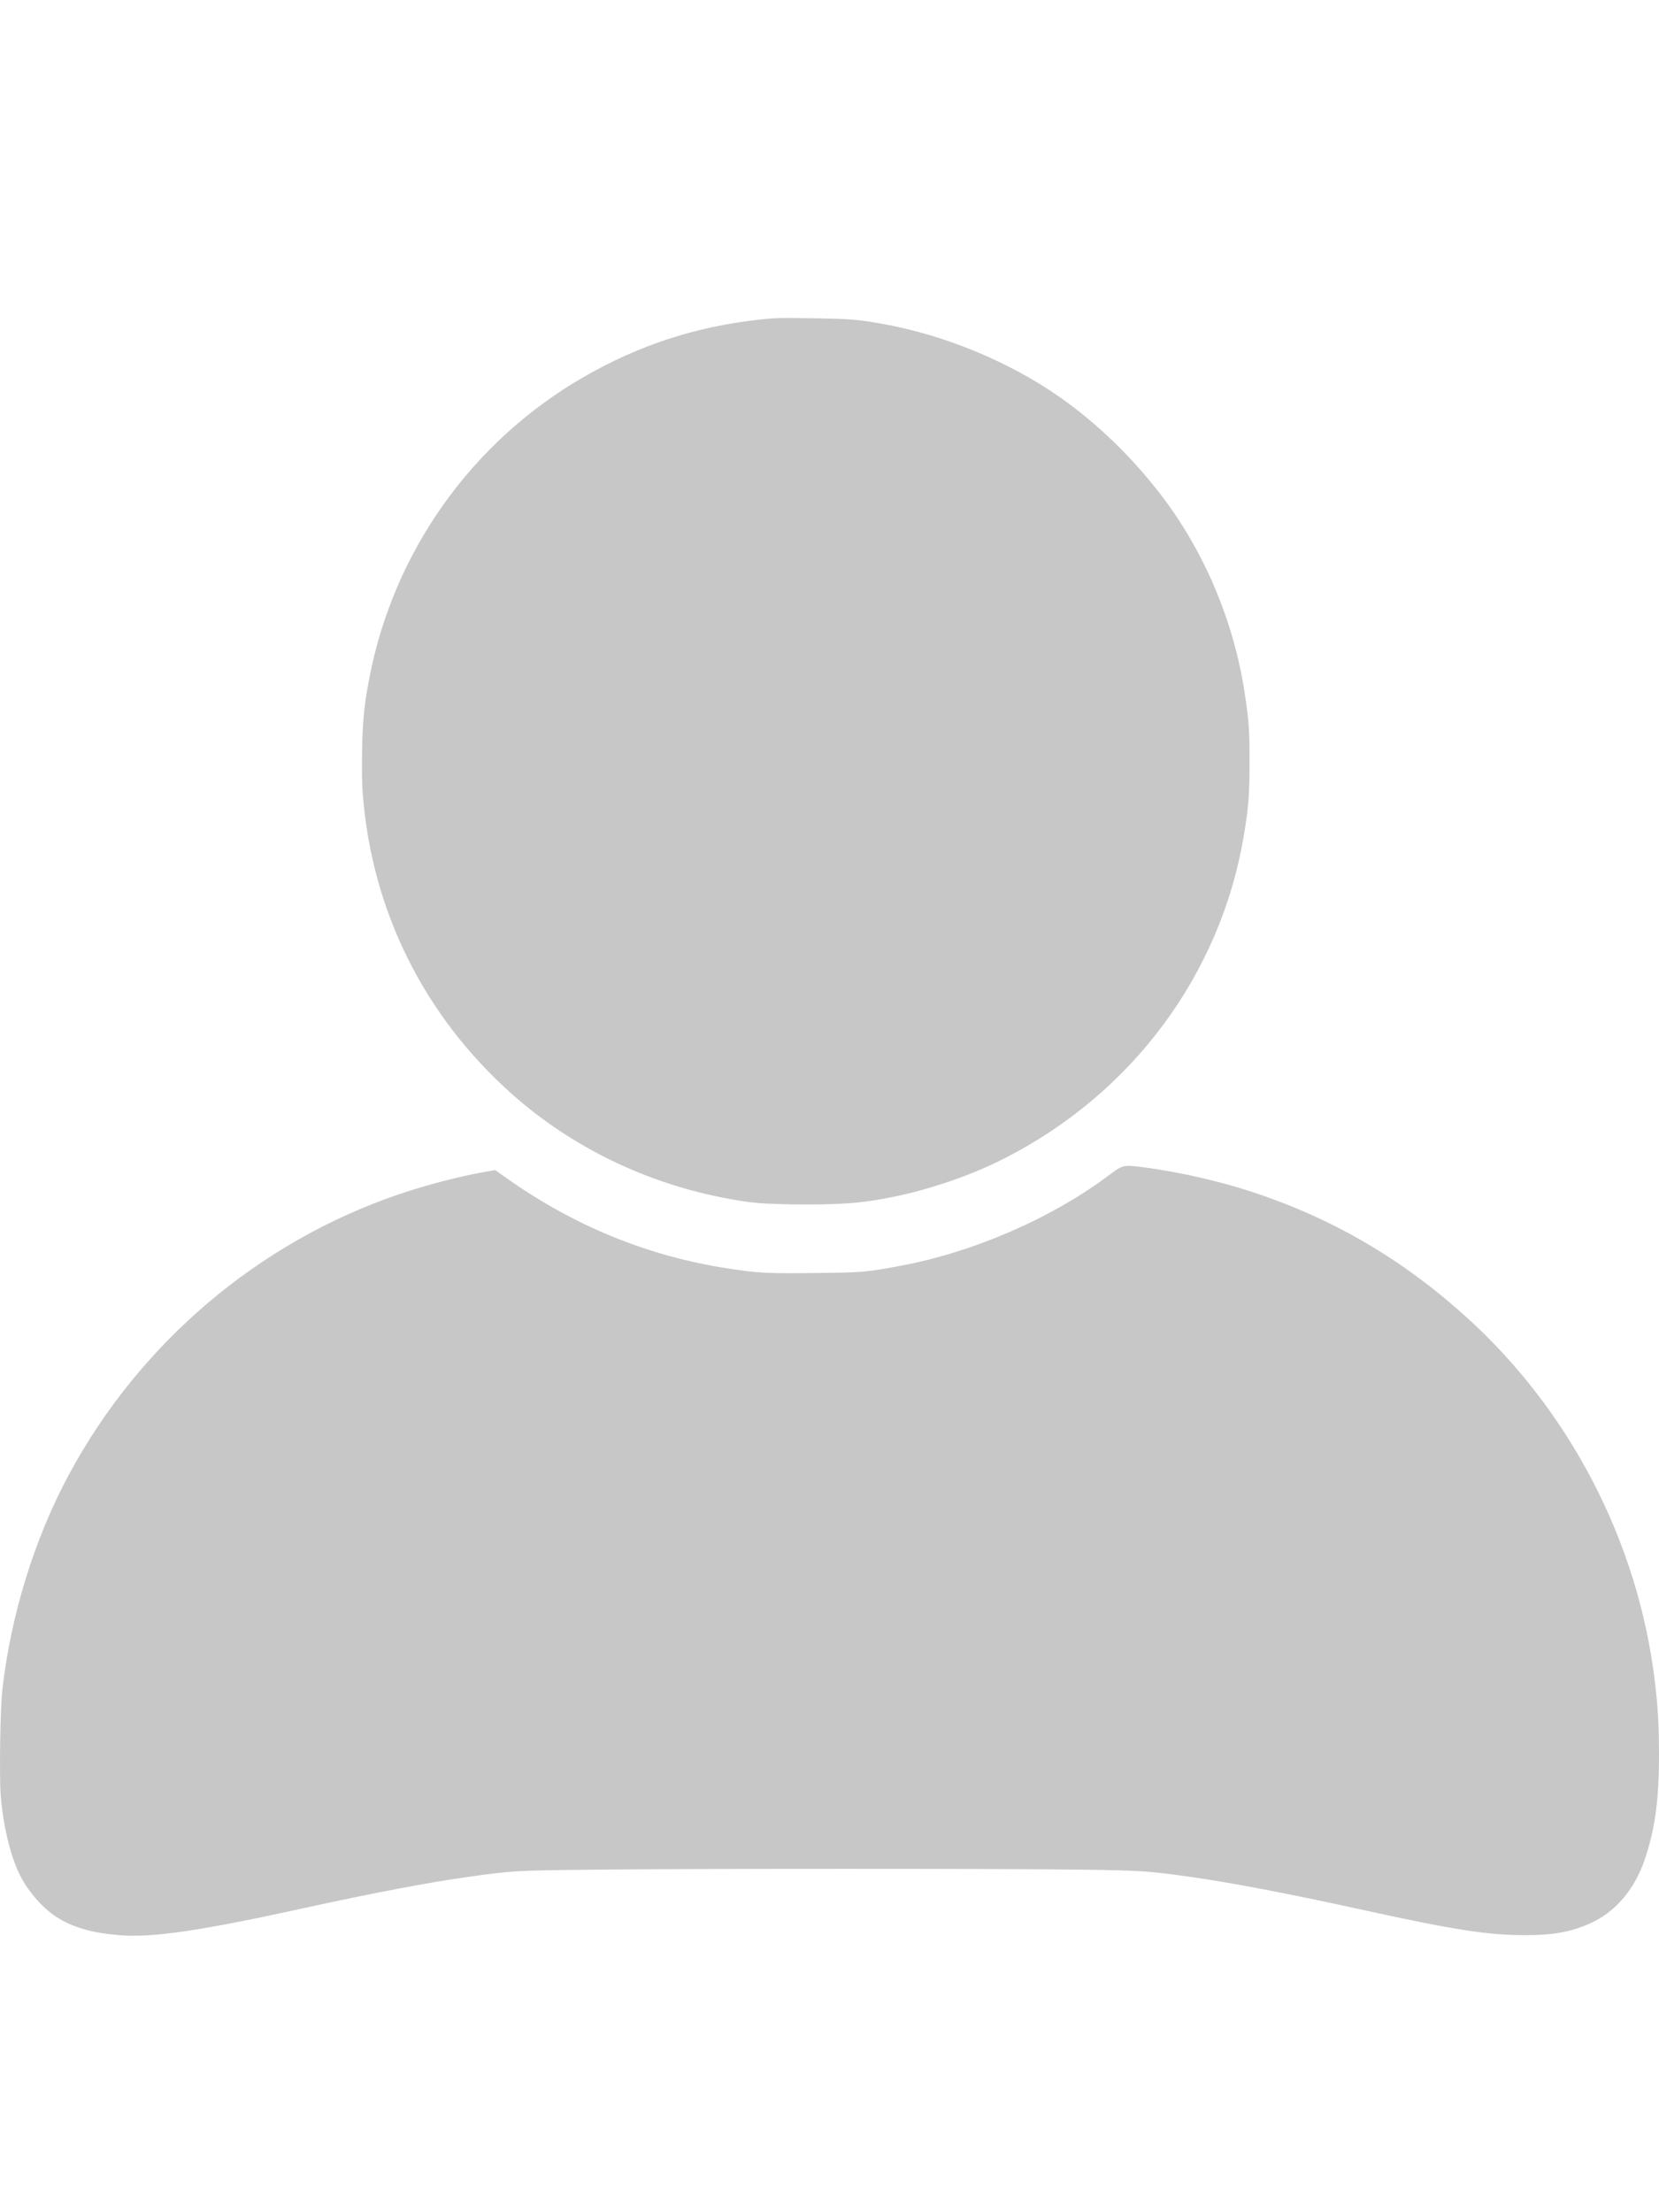
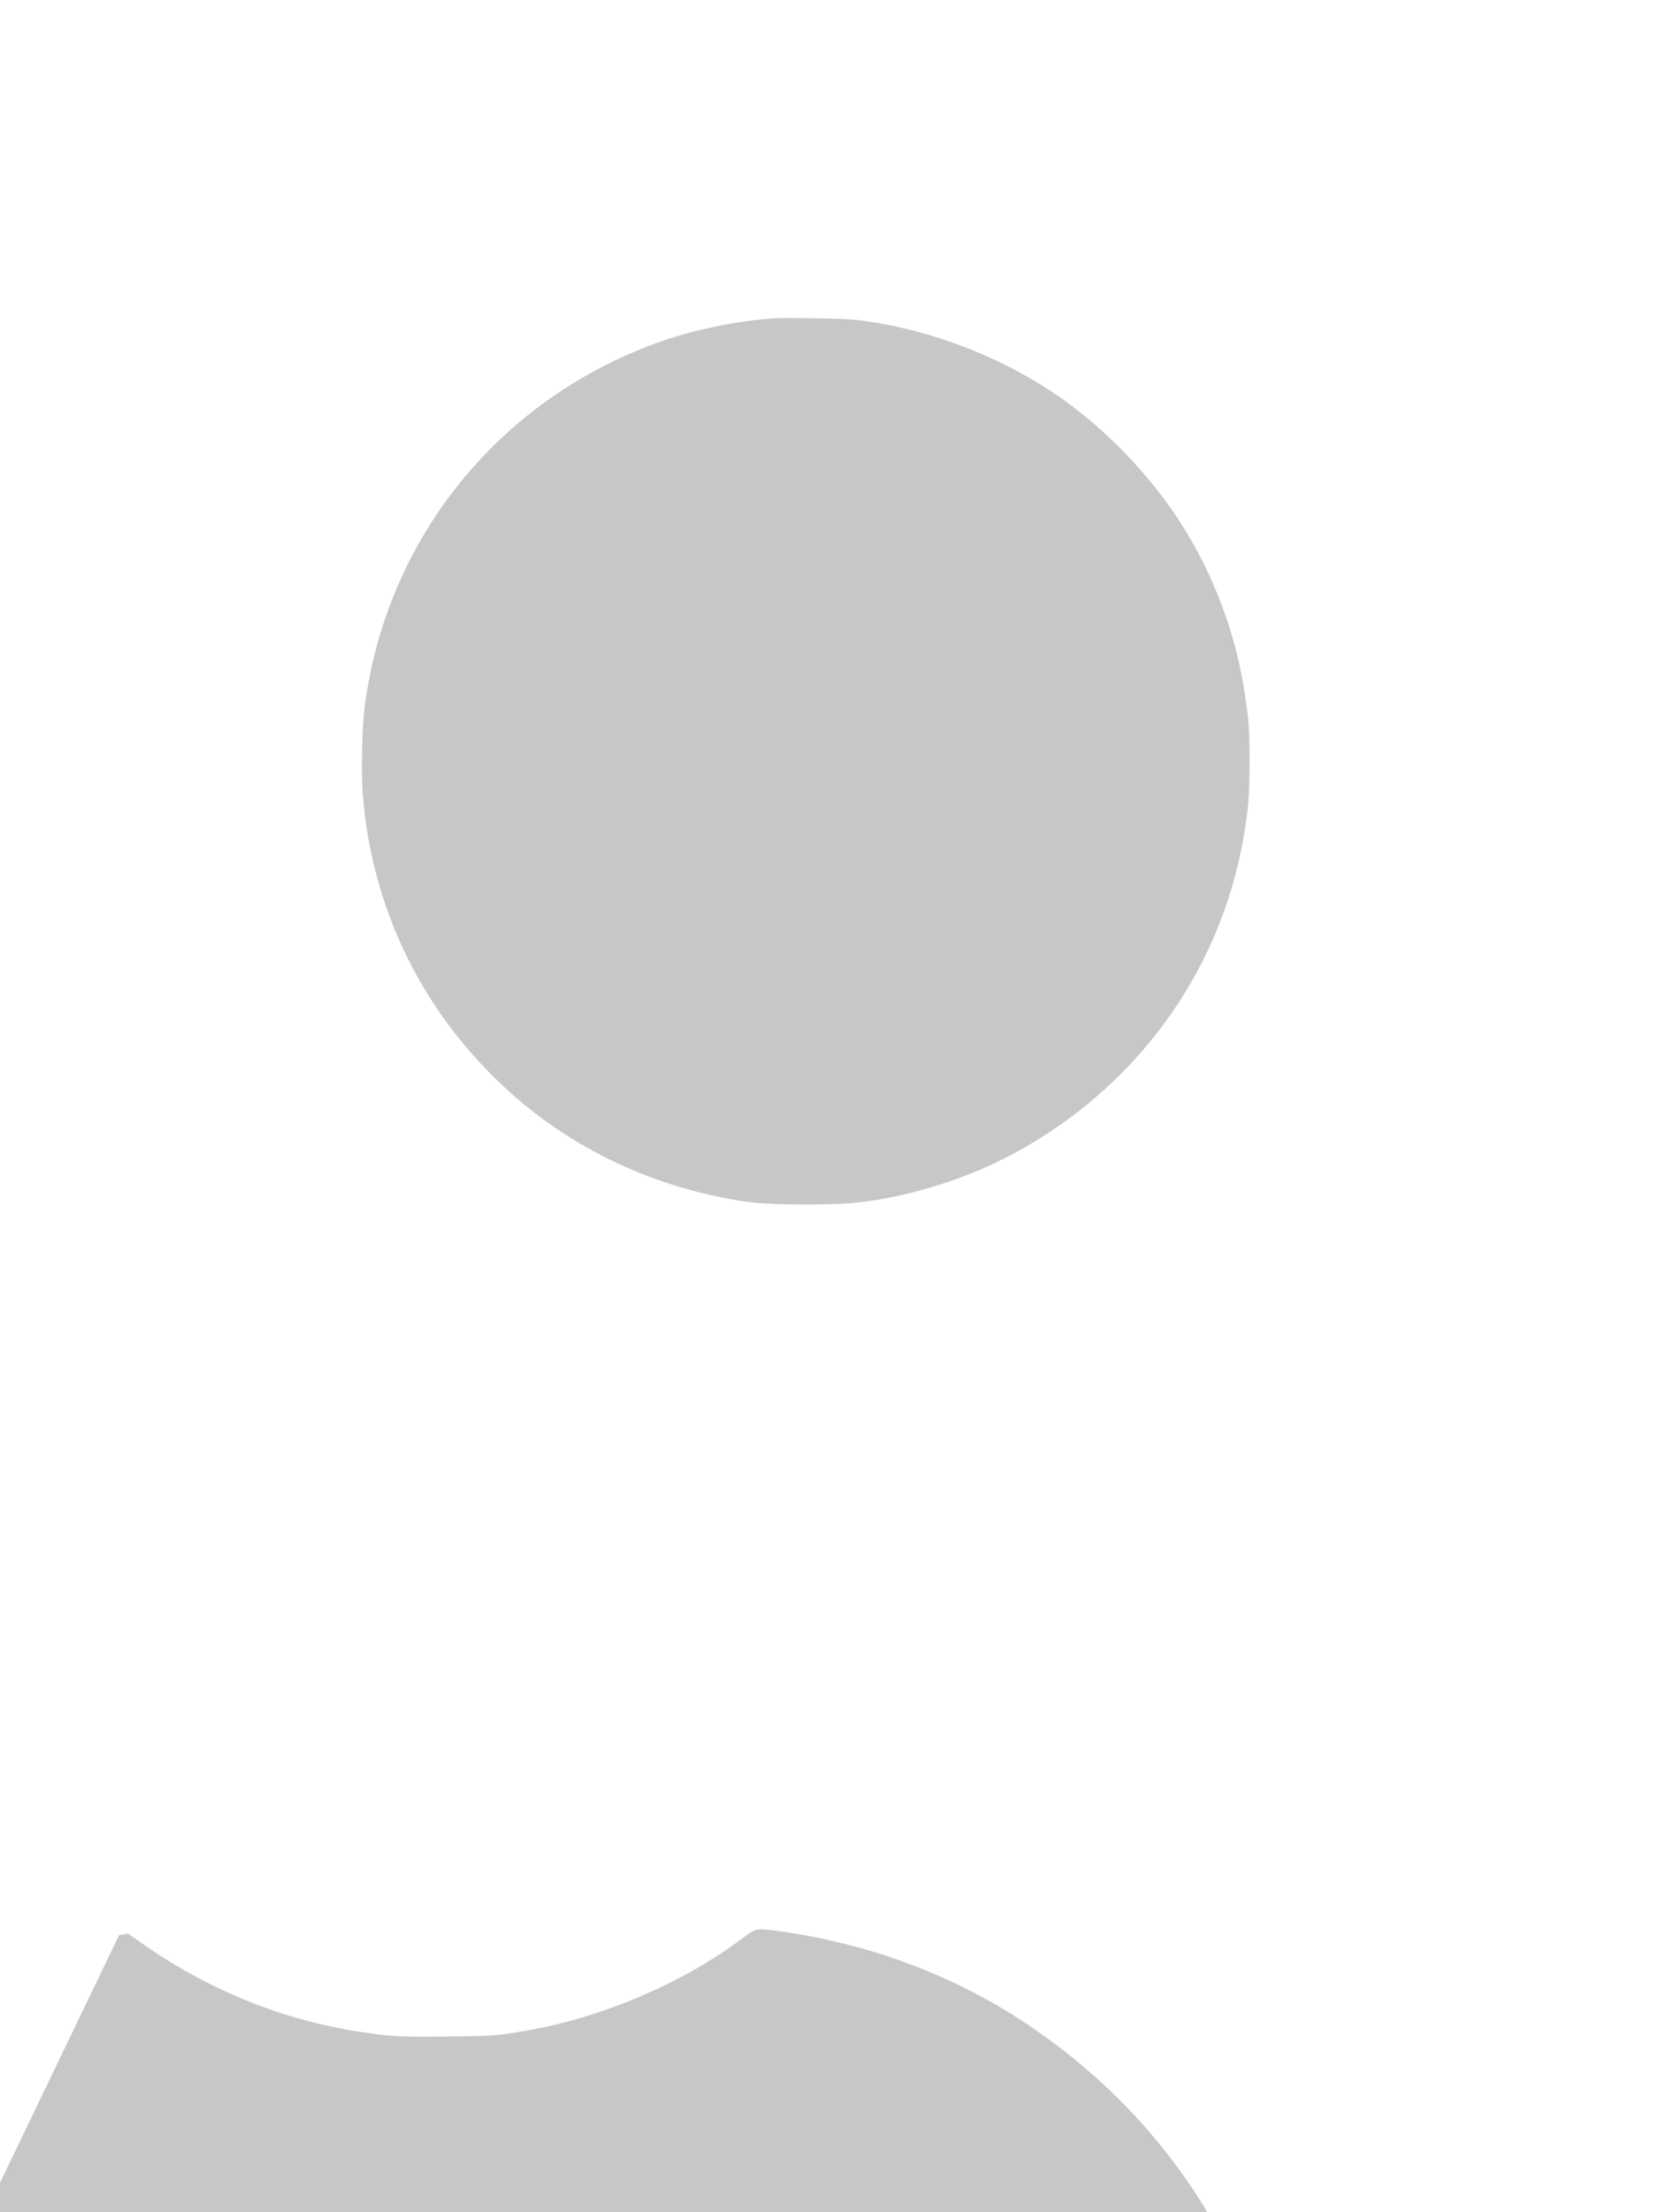
<svg xmlns="http://www.w3.org/2000/svg" xmlns:ns1="http://sodipodi.sourceforge.net/DTD/sodipodi-0.dtd" xmlns:ns2="http://www.inkscape.org/namespaces/inkscape" id="Layer_1" data-name="Layer 1" viewBox="0 0 120 160" version="1.1" ns1:docname="avatar_www_universal.svg" width="120" height="160" ns2:version="1.2.2 (732a01da63, 2022-12-09)" xml:space="preserve">
  <ns1:namedview ns2:pagecheckerboard="true" ns2:document-rotation="0" pagecolor="#e6e6e6" bordercolor="#666666" borderopacity="1" objecttolerance="10" gridtolerance="10" guidetolerance="10" ns2:pageopacity="0" ns2:pageshadow="2" ns2:window-width="2019" ns2:window-height="1130" id="namedview844" showgrid="false" fit-margin-top="0" fit-margin-left="0" fit-margin-right="0" fit-margin-bottom="0" ns2:zoom="1.0150849" ns2:cx="-264.50988" ns2:cy="41.868417" ns2:window-x="1111" ns2:window-y="51" ns2:window-maximized="0" ns2:current-layer="Layer_1" ns2:showpageshadow="2" ns2:deskcolor="#e6e6e6" />
  <defs id="defs835">
    <style id="style833">.cls-1{fill:#3b4551;}</style>
  </defs>
  <title id="title837">a</title>
-   <path style="fill:#c7c7c7;fill-opacity:1;stroke-width:0.07" d="m 8.613,139.96 c -1.984,-0.161 -3.371,-0.565 -4.549,-1.327 -1.037,-0.671 -2.118,-1.939 -2.694,-3.162 -0.647,-1.371 -1.15,-3.51 -1.317,-5.596 -0.109,-1.355 -0.037,-6.283 0.111,-7.599 0.612,-5.457 2.321,-10.989 4.837,-15.655 5.121,-9.496 13.678,-16.766 23.809,-20.228 1.999,-0.683 4.518,-1.339 6.355,-1.653 l 0.655,-0.112 0.788,0.558 c 4.926,3.489 10.253,5.667 16.025,6.553 2.232,0.342 2.772,0.371 6.297,0.333 3.472,-0.037 3.662,-0.053 6.122,-0.506 5.337,-0.983 11.031,-3.455 15.217,-6.608 0.944,-0.711 0.989,-0.721 2.411,-0.538 2.524,0.324 5.495,0.997 7.912,1.793 5.806,1.912 10.837,4.851 15.465,9.037 7.495,6.777 12.397,16.221 13.63,26.255 0.23,1.876 0.309,3.217 0.313,5.312 0.006,3.343 -0.279,5.448 -1.038,7.693 -0.683,2.019 -1.989,3.62 -3.624,4.442 -1.455,0.731 -2.829,1.009 -5.001,1.01 -2.704,0.002 -5.177,-0.382 -11.717,-1.818 -5.369,-1.179 -9.623,-1.994 -12.526,-2.399 -3.069,-0.429 -3.468,-0.456 -7.777,-0.52 -5.288,-0.079 -28.316,-0.079 -35.362,5e-5 -5.798,0.065 -5.834,0.067 -9.109,0.524 -2.83,0.395 -6.994,1.187 -11.862,2.256 -7.502,1.648 -10.954,2.154 -13.371,1.958 z M 56.431,87.088 C 54.813,87.039 54.198,86.975 52.701,86.701 46.818,85.624 41.339,82.972 36.997,79.098 30.648,73.433 26.881,65.834 26.237,57.391 c -0.053,-0.698 -0.07,-1.845 -0.045,-3.131 0.041,-2.148 0.152,-3.272 0.512,-5.161 1.751,-9.203 7.433,-17.188 15.548,-21.851 3.951,-2.27 7.975,-3.593 12.526,-4.116 1.227,-0.141 1.558,-0.15 4.011,-0.113 2.724,0.041 3.238,0.082 5.032,0.403 4.499,0.805 9.179,2.737 12.833,5.3 2.692,1.888 5.201,4.31 7.308,7.054 3.132,4.078 5.271,9.127 6.063,14.308 0.314,2.051 0.358,2.679 0.357,5.031 -9.74e-4,2.402 -0.074,3.324 -0.423,5.383 -1.7,10.007 -8.067,18.577 -17.294,23.278 -3.249,1.655 -7.323,2.869 -10.779,3.211 -1.219,0.121 -3.456,0.162 -5.454,0.101 z" id="path181" />
+   <path style="fill:#c7c7c7;fill-opacity:1;stroke-width:0.07" d="m 8.613,139.96 l 0.655,-0.112 0.788,0.558 c 4.926,3.489 10.253,5.667 16.025,6.553 2.232,0.342 2.772,0.371 6.297,0.333 3.472,-0.037 3.662,-0.053 6.122,-0.506 5.337,-0.983 11.031,-3.455 15.217,-6.608 0.944,-0.711 0.989,-0.721 2.411,-0.538 2.524,0.324 5.495,0.997 7.912,1.793 5.806,1.912 10.837,4.851 15.465,9.037 7.495,6.777 12.397,16.221 13.63,26.255 0.23,1.876 0.309,3.217 0.313,5.312 0.006,3.343 -0.279,5.448 -1.038,7.693 -0.683,2.019 -1.989,3.62 -3.624,4.442 -1.455,0.731 -2.829,1.009 -5.001,1.01 -2.704,0.002 -5.177,-0.382 -11.717,-1.818 -5.369,-1.179 -9.623,-1.994 -12.526,-2.399 -3.069,-0.429 -3.468,-0.456 -7.777,-0.52 -5.288,-0.079 -28.316,-0.079 -35.362,5e-5 -5.798,0.065 -5.834,0.067 -9.109,0.524 -2.83,0.395 -6.994,1.187 -11.862,2.256 -7.502,1.648 -10.954,2.154 -13.371,1.958 z M 56.431,87.088 C 54.813,87.039 54.198,86.975 52.701,86.701 46.818,85.624 41.339,82.972 36.997,79.098 30.648,73.433 26.881,65.834 26.237,57.391 c -0.053,-0.698 -0.07,-1.845 -0.045,-3.131 0.041,-2.148 0.152,-3.272 0.512,-5.161 1.751,-9.203 7.433,-17.188 15.548,-21.851 3.951,-2.27 7.975,-3.593 12.526,-4.116 1.227,-0.141 1.558,-0.15 4.011,-0.113 2.724,0.041 3.238,0.082 5.032,0.403 4.499,0.805 9.179,2.737 12.833,5.3 2.692,1.888 5.201,4.31 7.308,7.054 3.132,4.078 5.271,9.127 6.063,14.308 0.314,2.051 0.358,2.679 0.357,5.031 -9.74e-4,2.402 -0.074,3.324 -0.423,5.383 -1.7,10.007 -8.067,18.577 -17.294,23.278 -3.249,1.655 -7.323,2.869 -10.779,3.211 -1.219,0.121 -3.456,0.162 -5.454,0.101 z" id="path181" />
</svg>